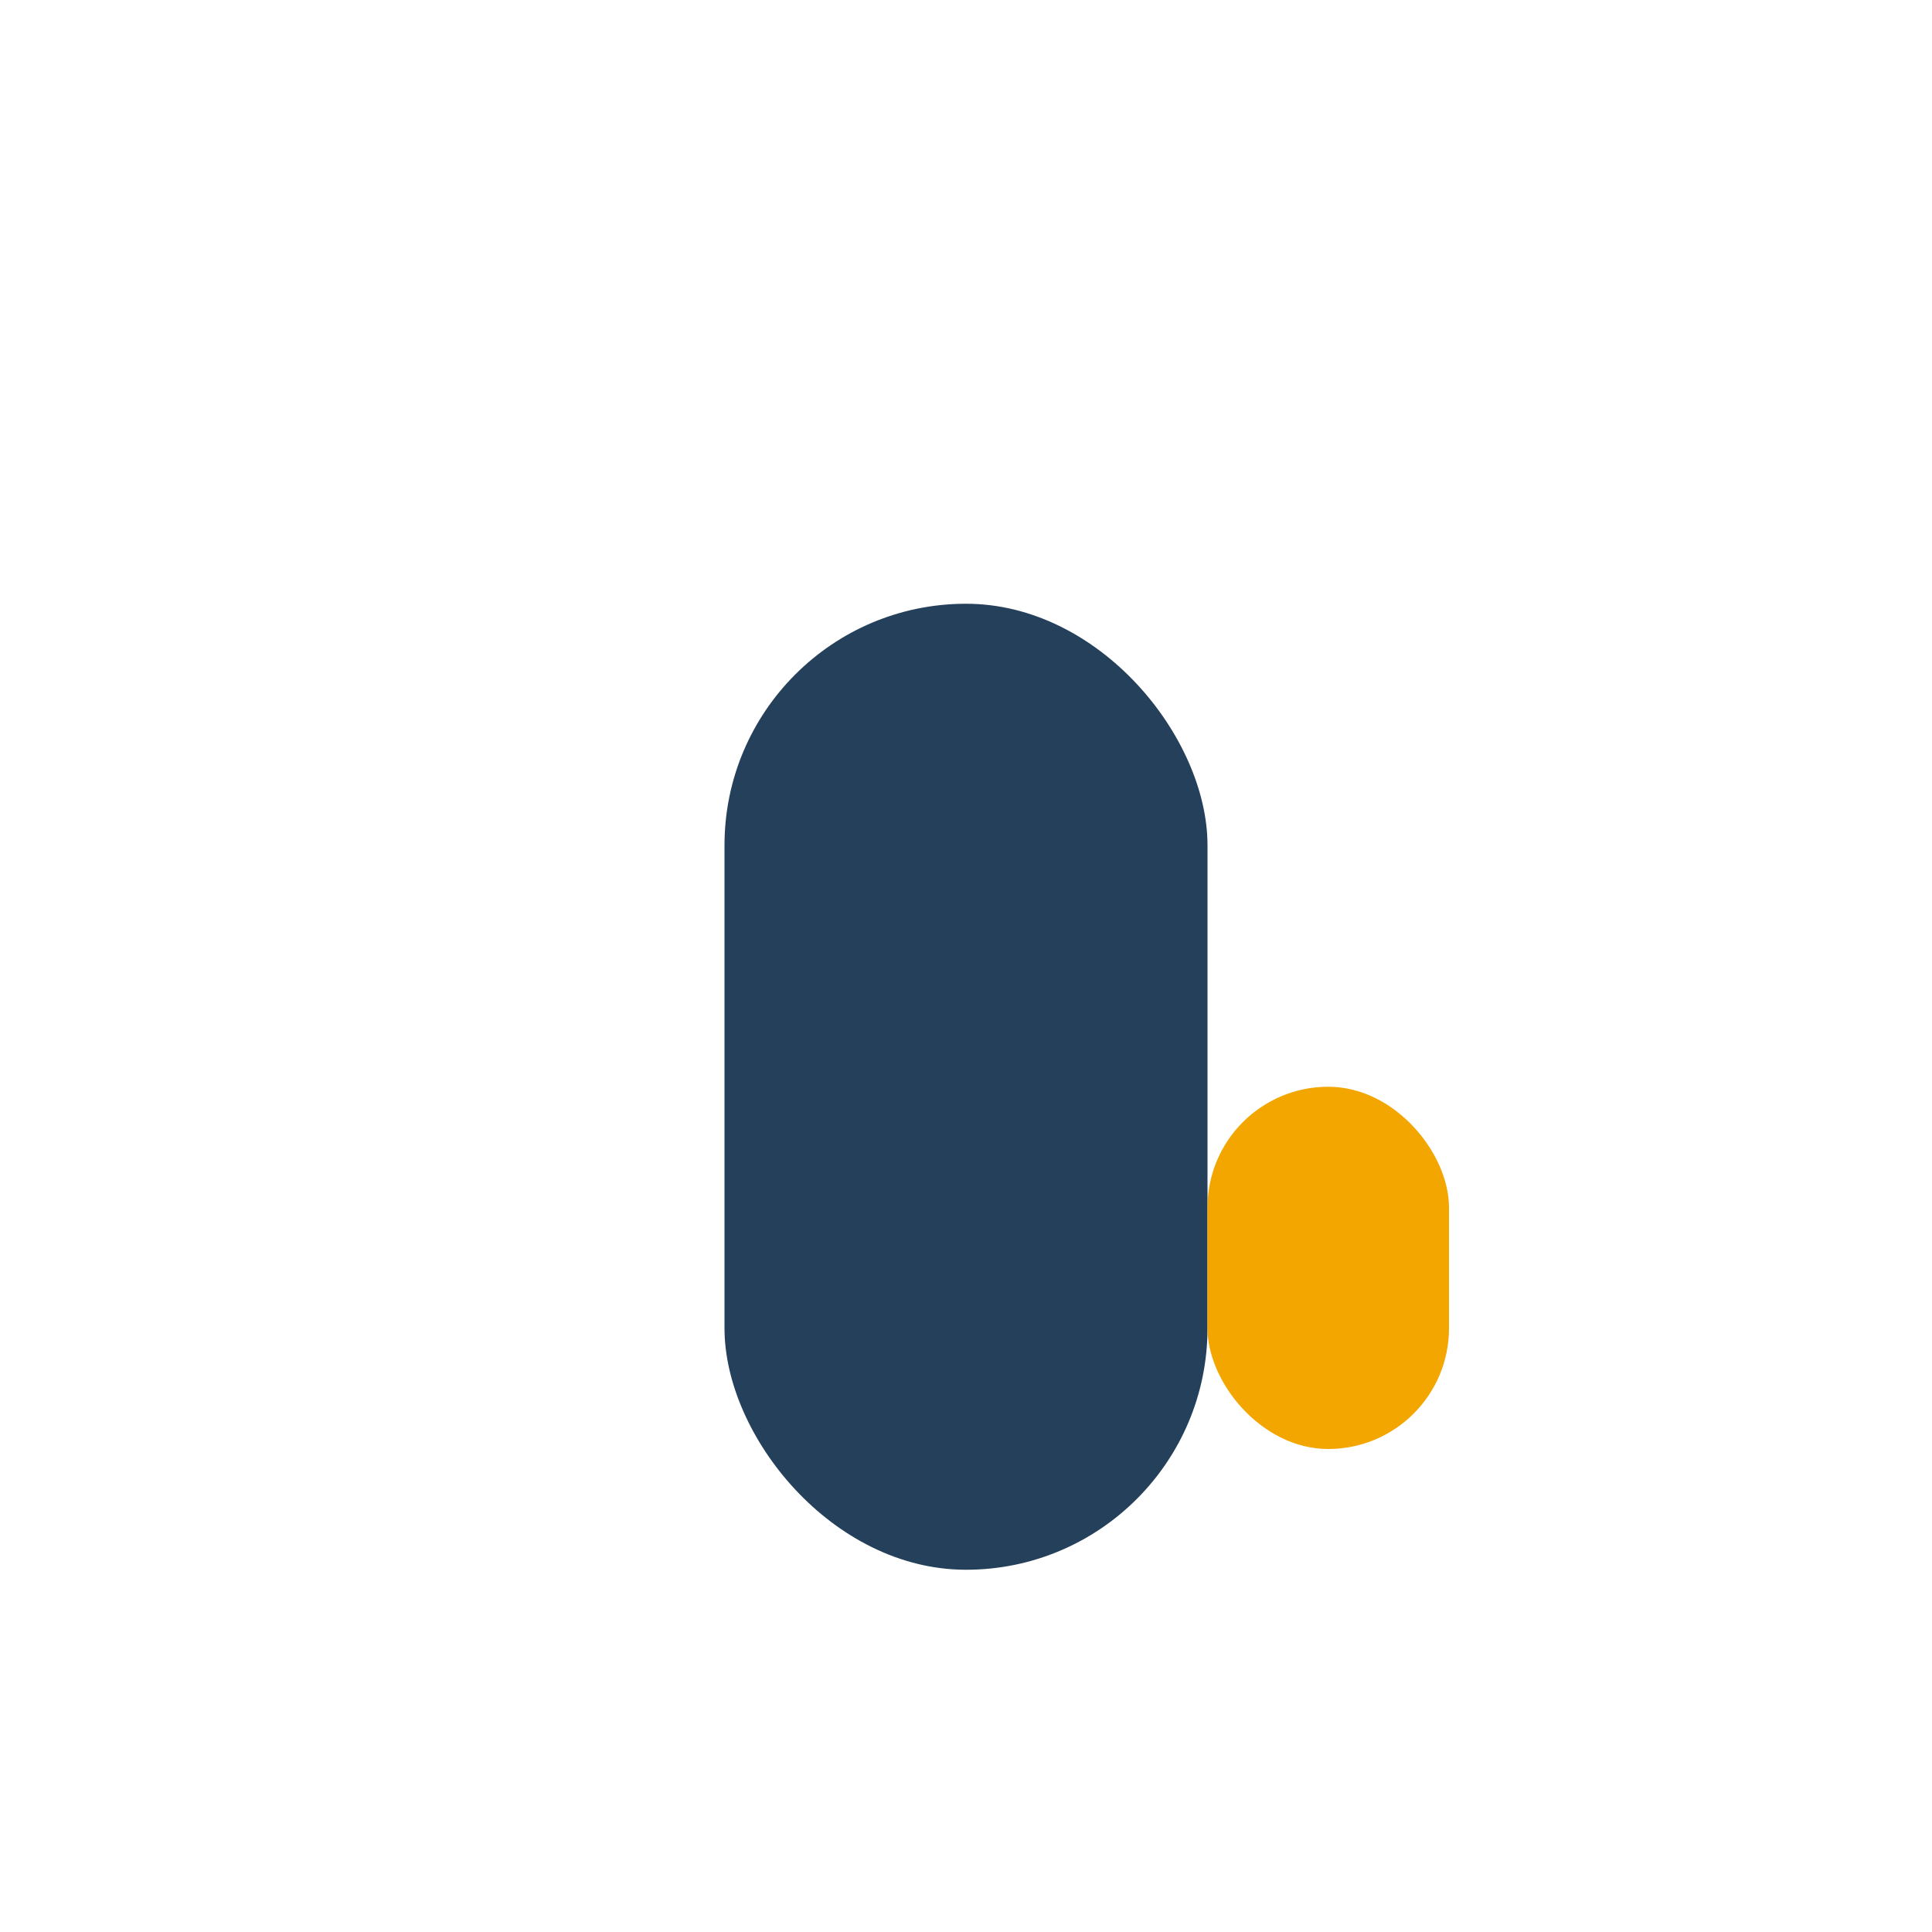
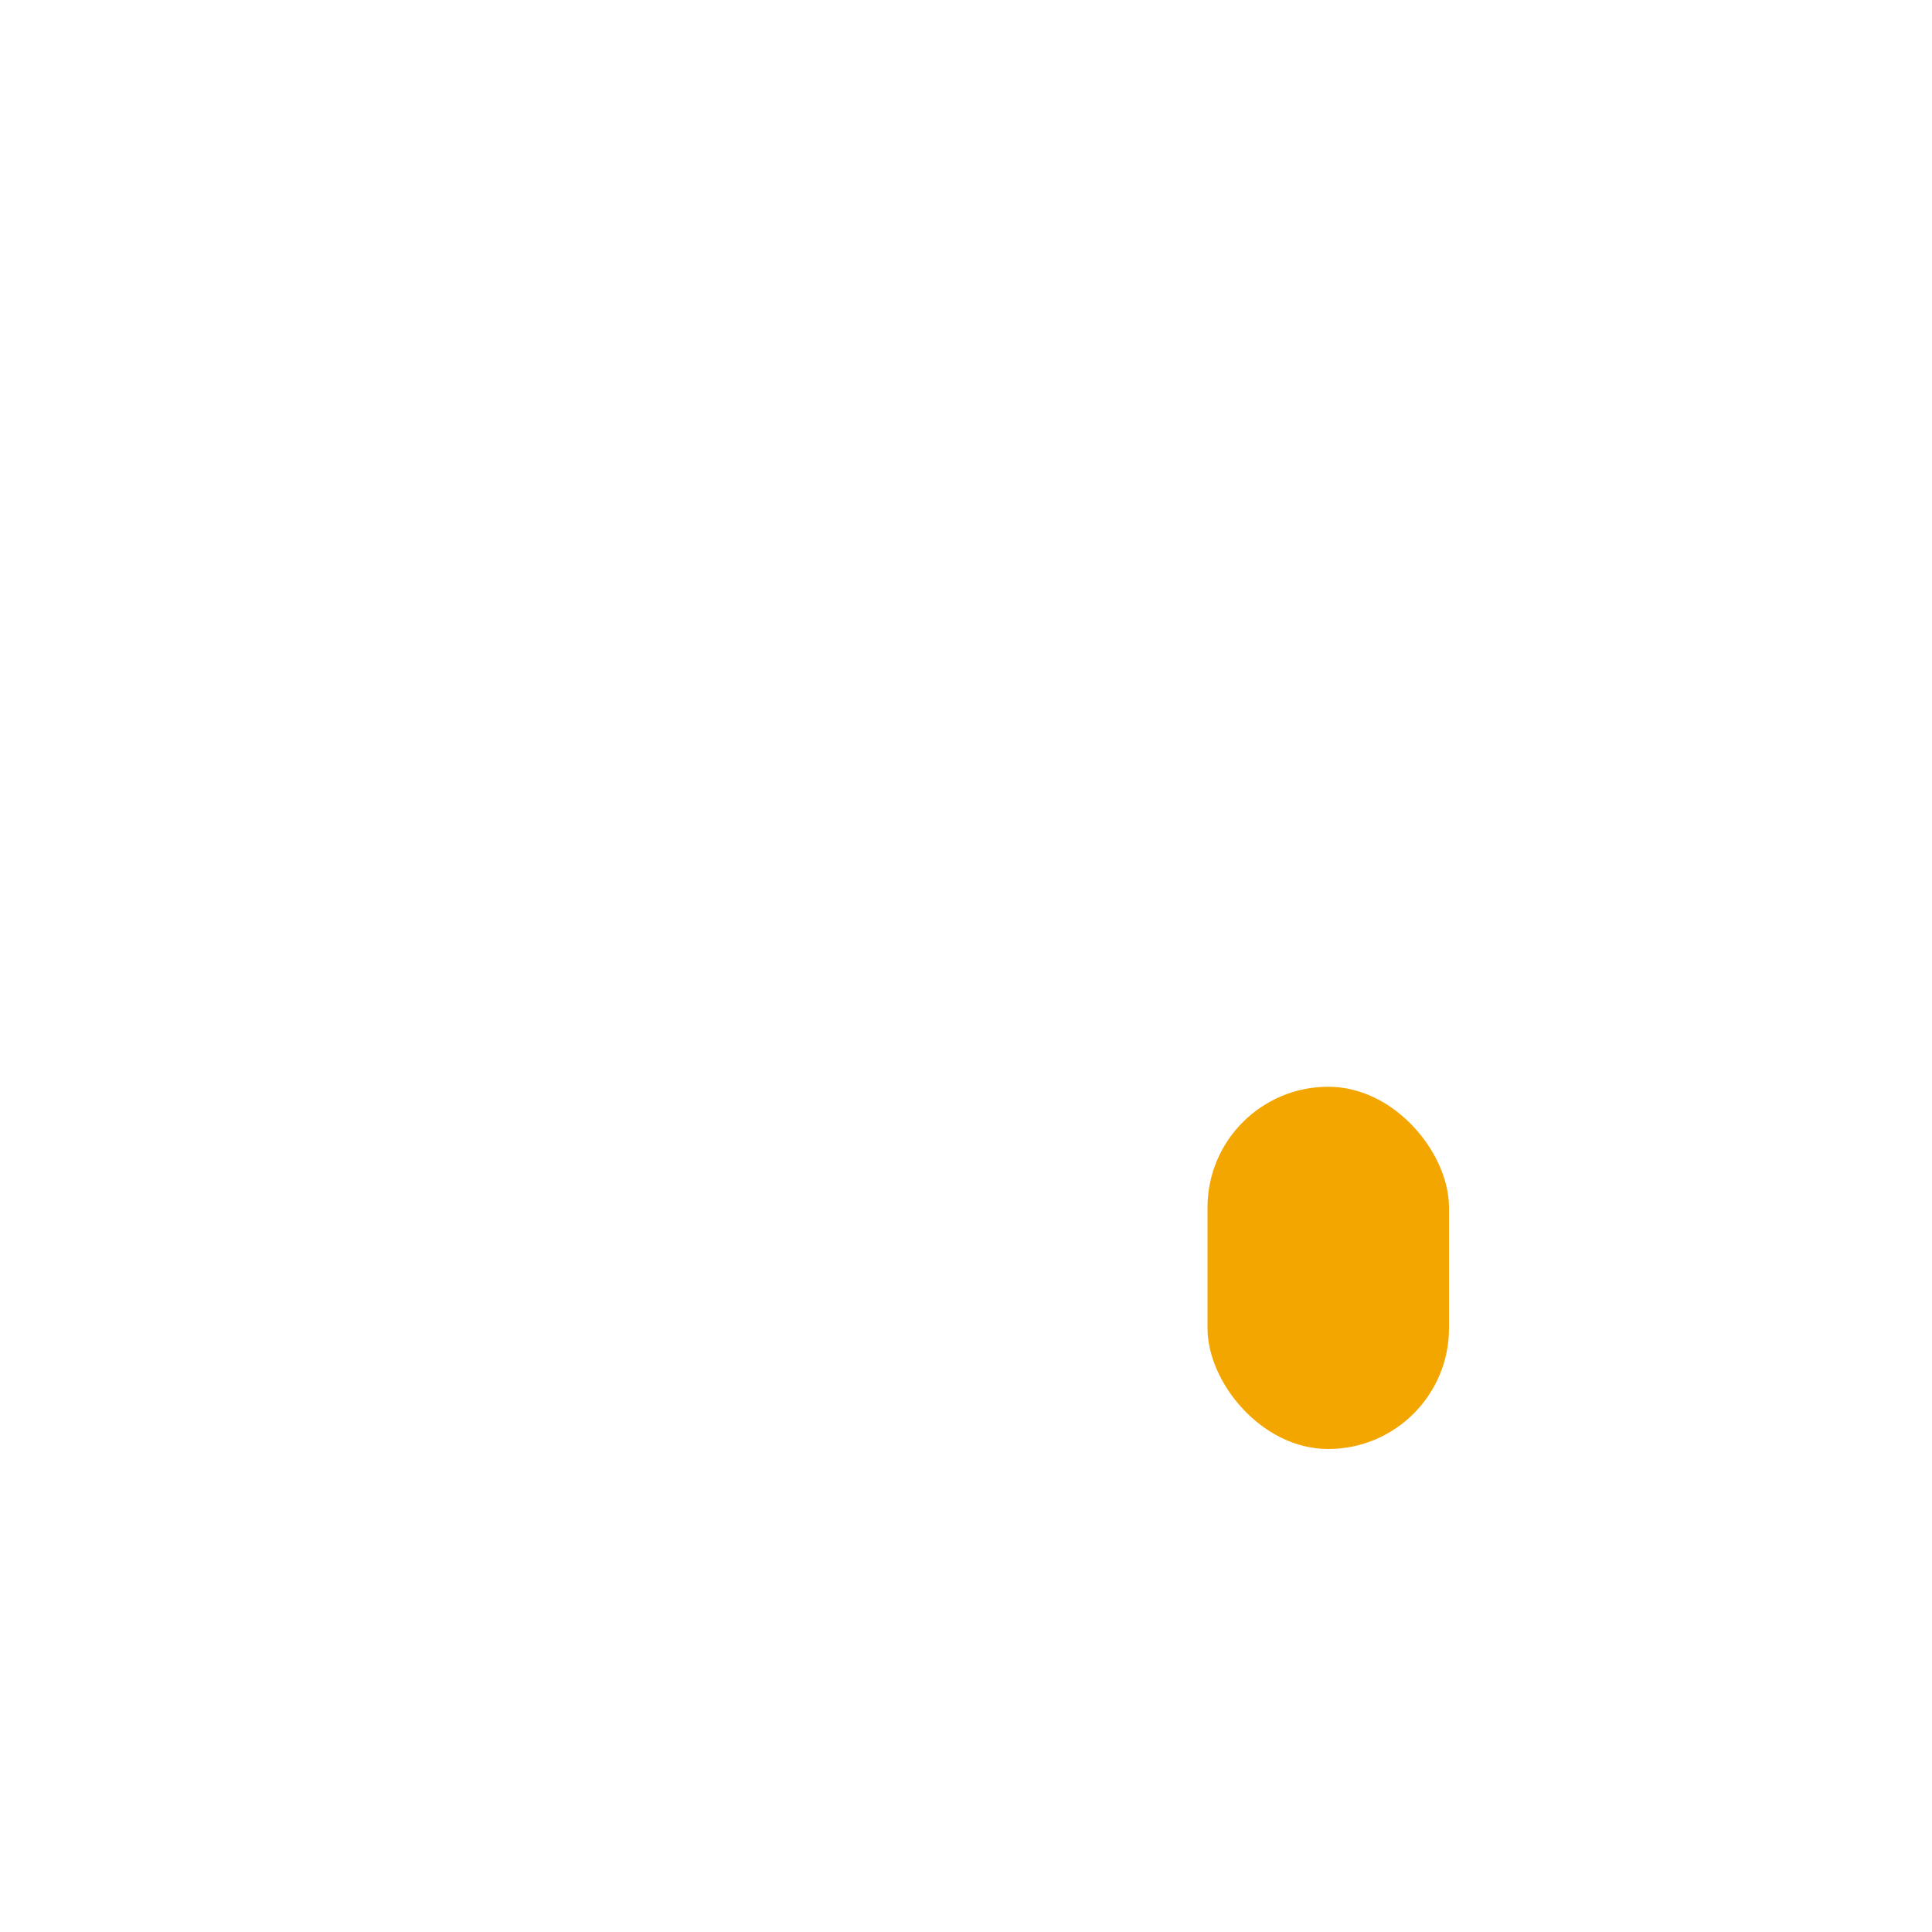
<svg xmlns="http://www.w3.org/2000/svg" width="32" height="32" viewBox="0 0 32 32">
-   <rect x="12" y="10" width="8" height="16" rx="4" fill="#25405A" />
  <rect x="20" y="18" width="4" height="6" rx="2" fill="#F3A600" />
</svg>